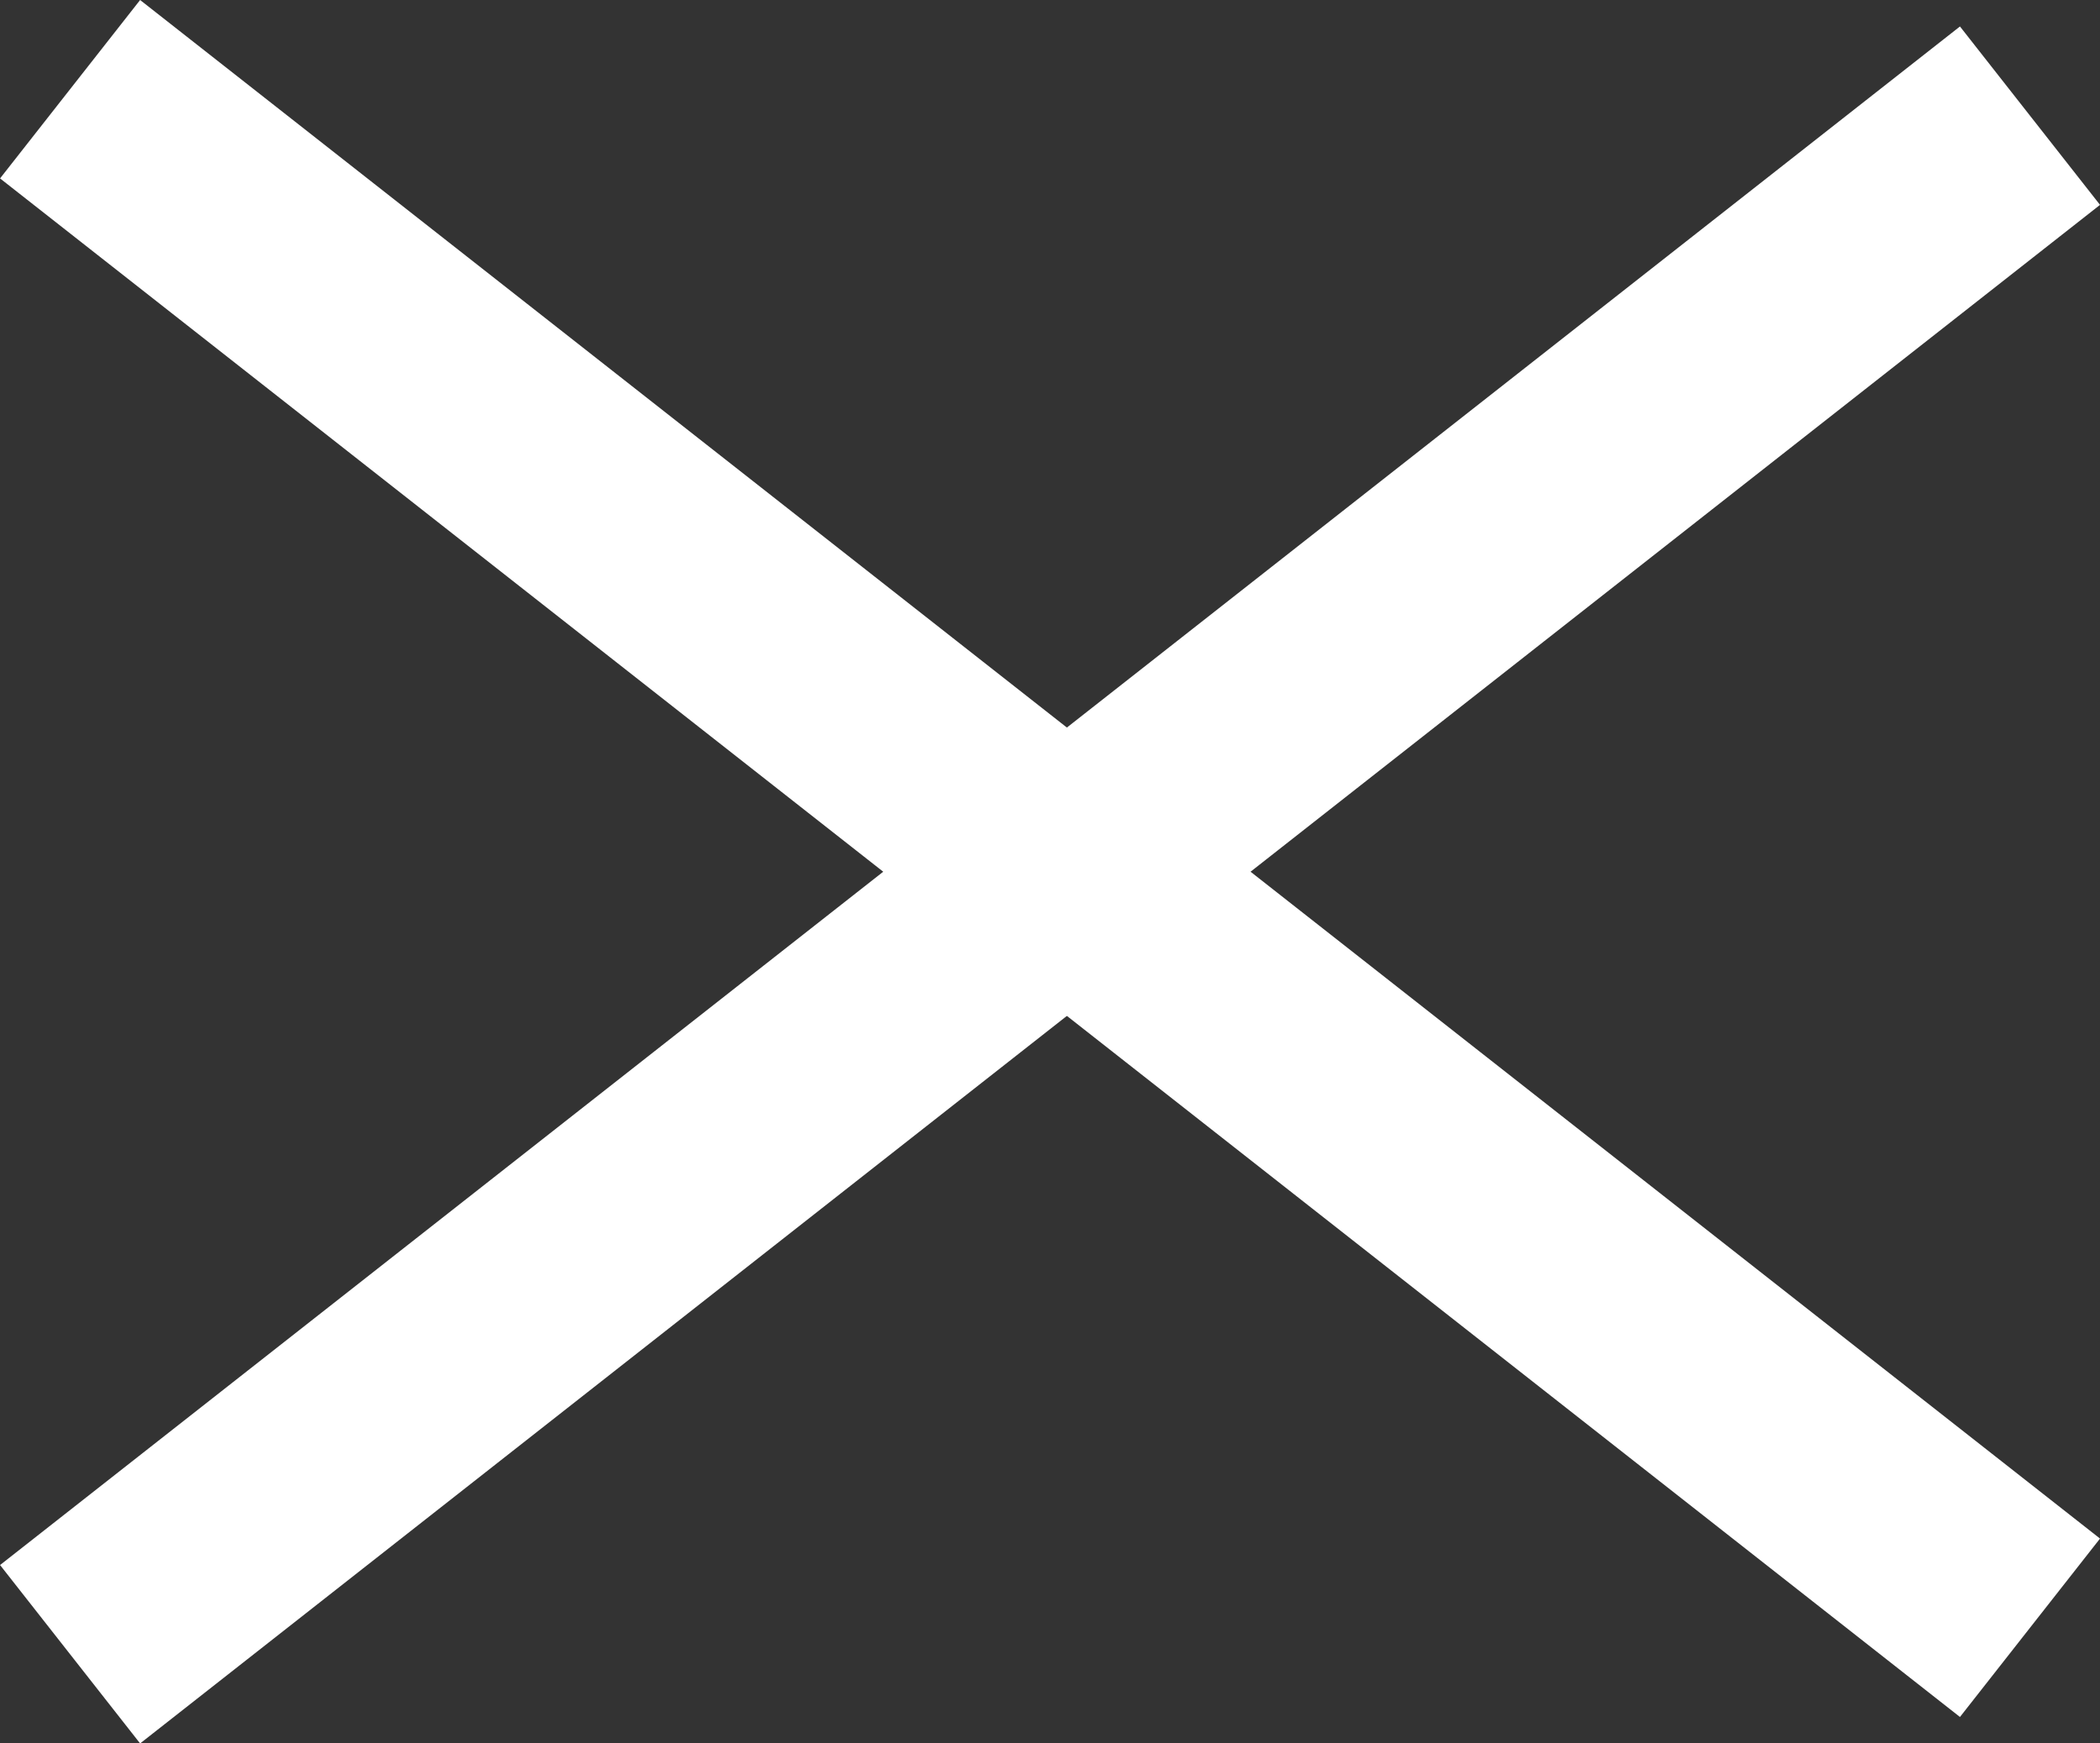
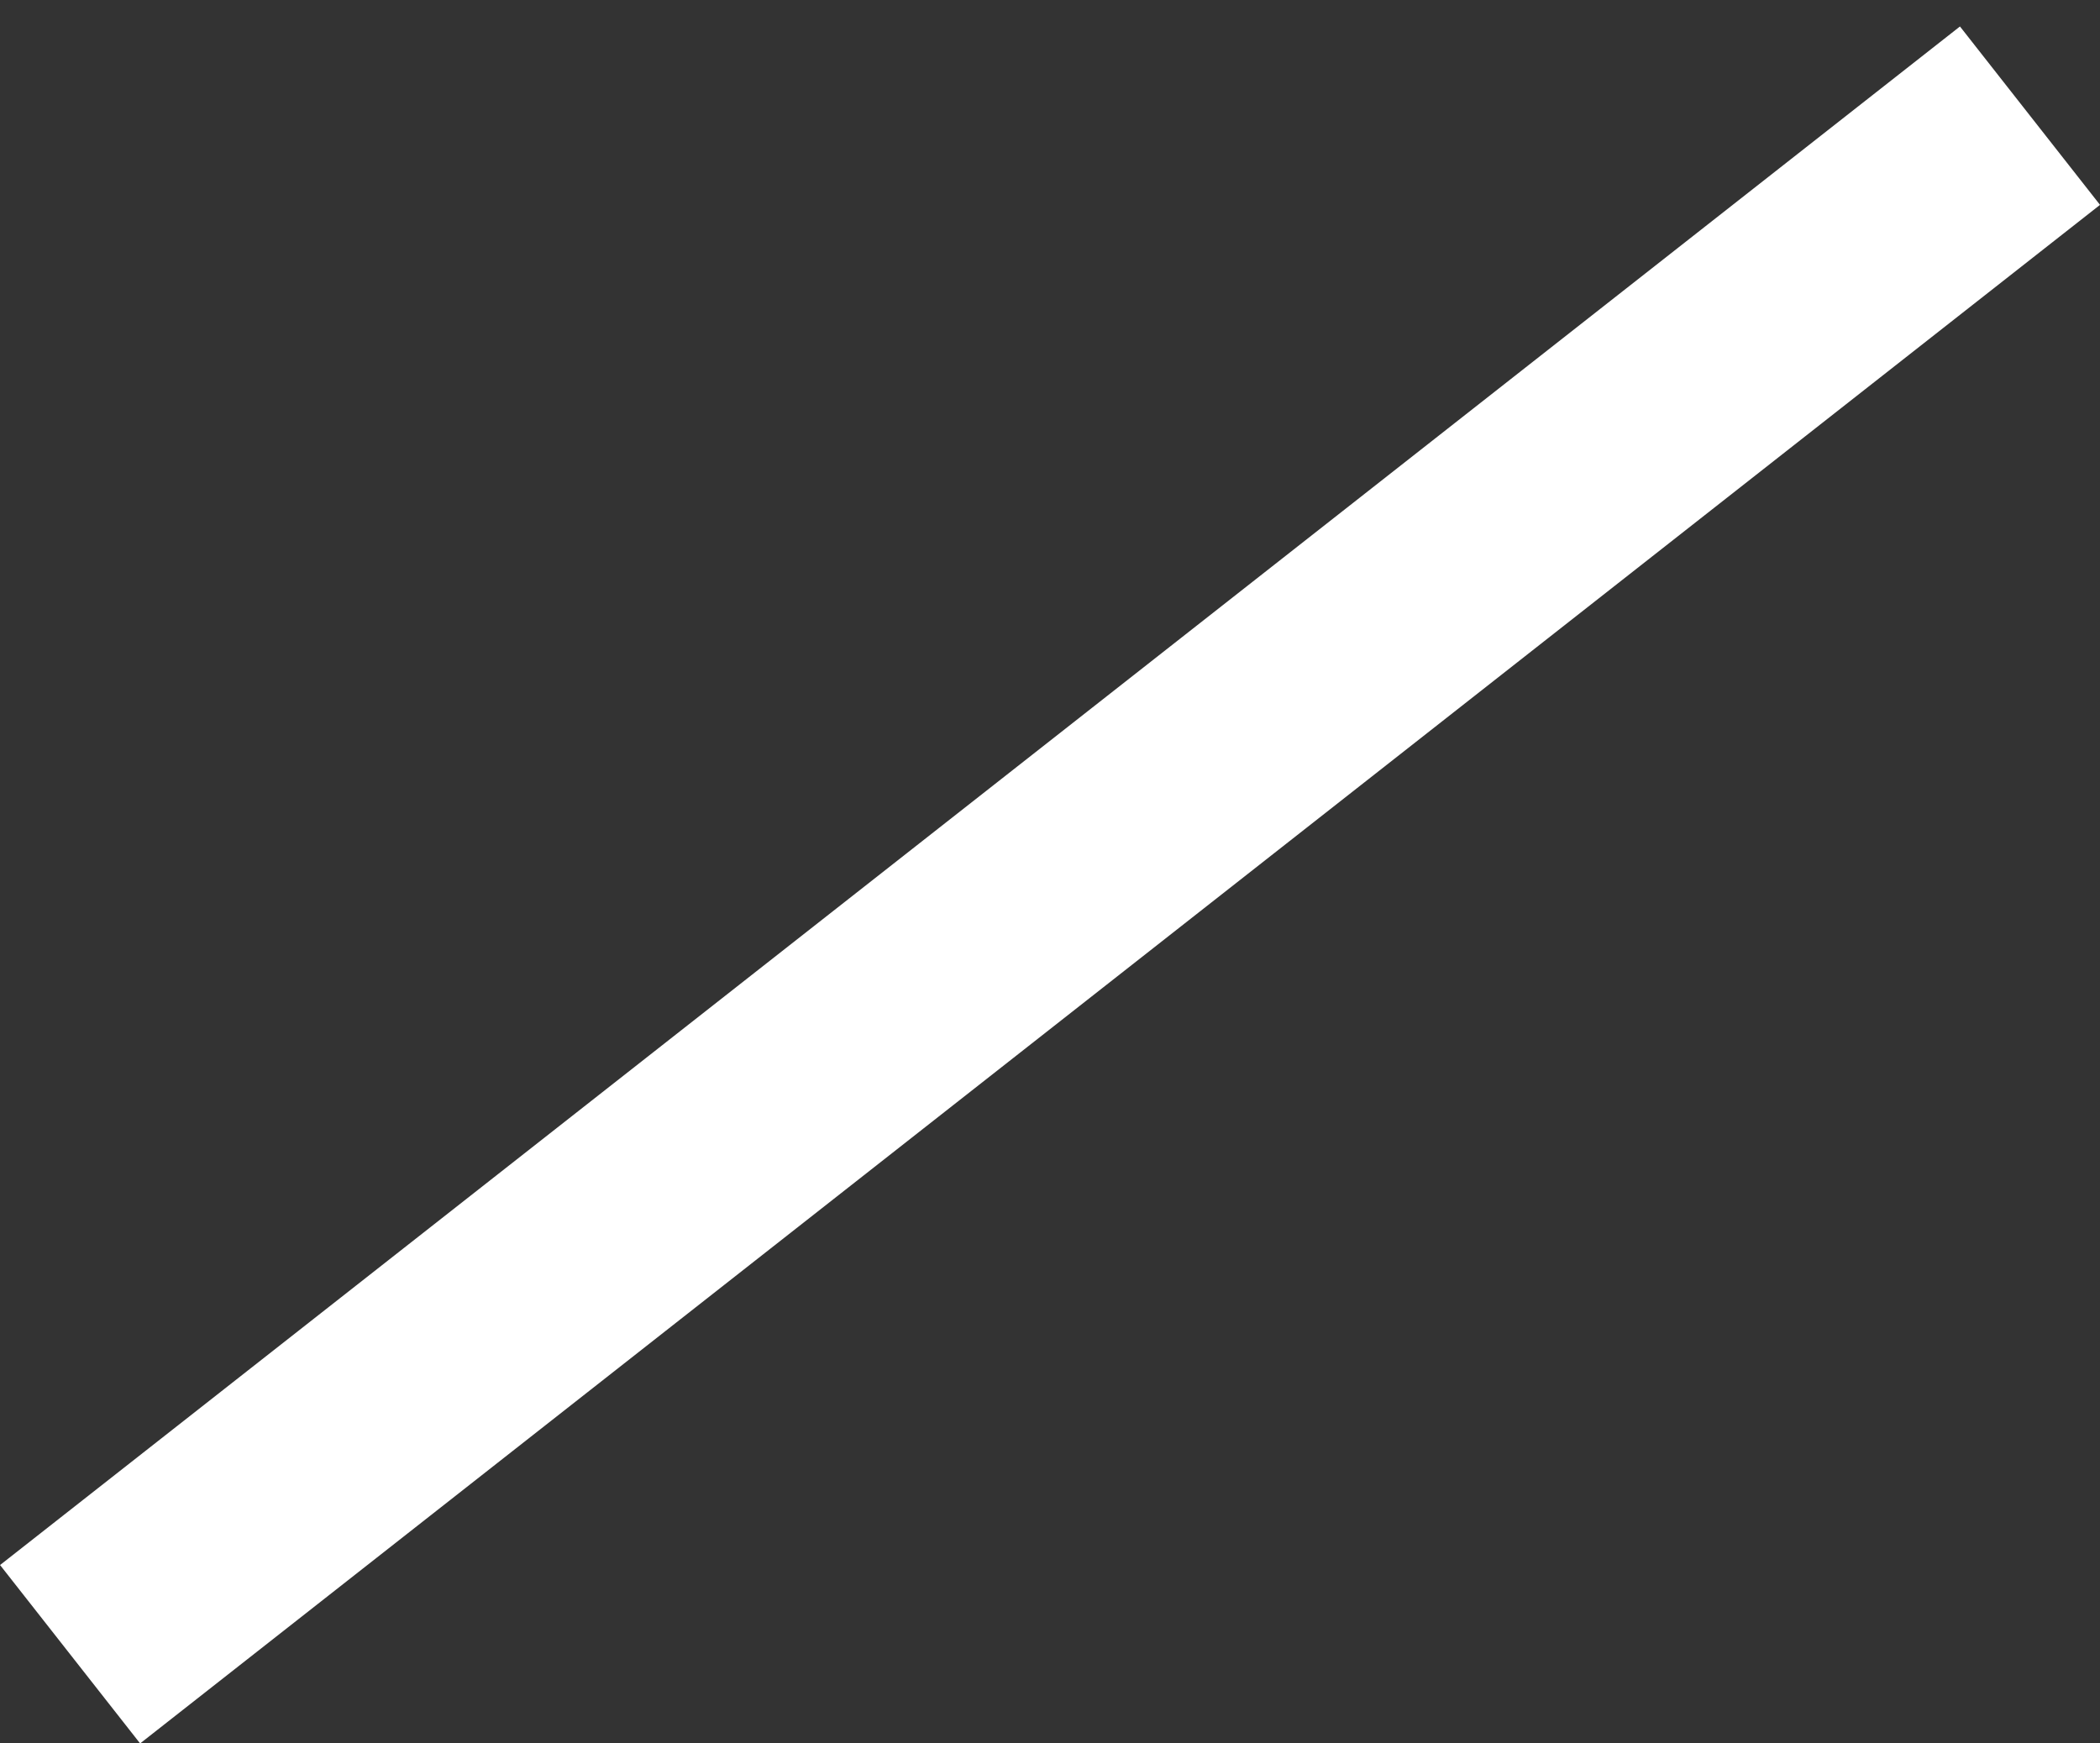
<svg xmlns="http://www.w3.org/2000/svg" width="27.776" height="23.059" viewBox="0 0 27.776 23.059">
  <rect x="0" y="0" width="27.776" height="23.059" fill="#333333" stroke="none" />
  <g id="Group_6" data-name="Group 6" transform="translate(-6329.65 107.03)">
-     <line id="Line_6" data-name="Line 6" x2="25.923" y2="20.35" transform="translate(6330.577 -105.85)" fill="none" stroke="#fff" stroke-width="3" />
    <line id="Line_8" data-name="Line 8" y1="20.35" x2="25.923" transform="translate(6330.577 -105.5)" fill="none" stroke="#fff" stroke-width="3" />
  </g>
</svg>